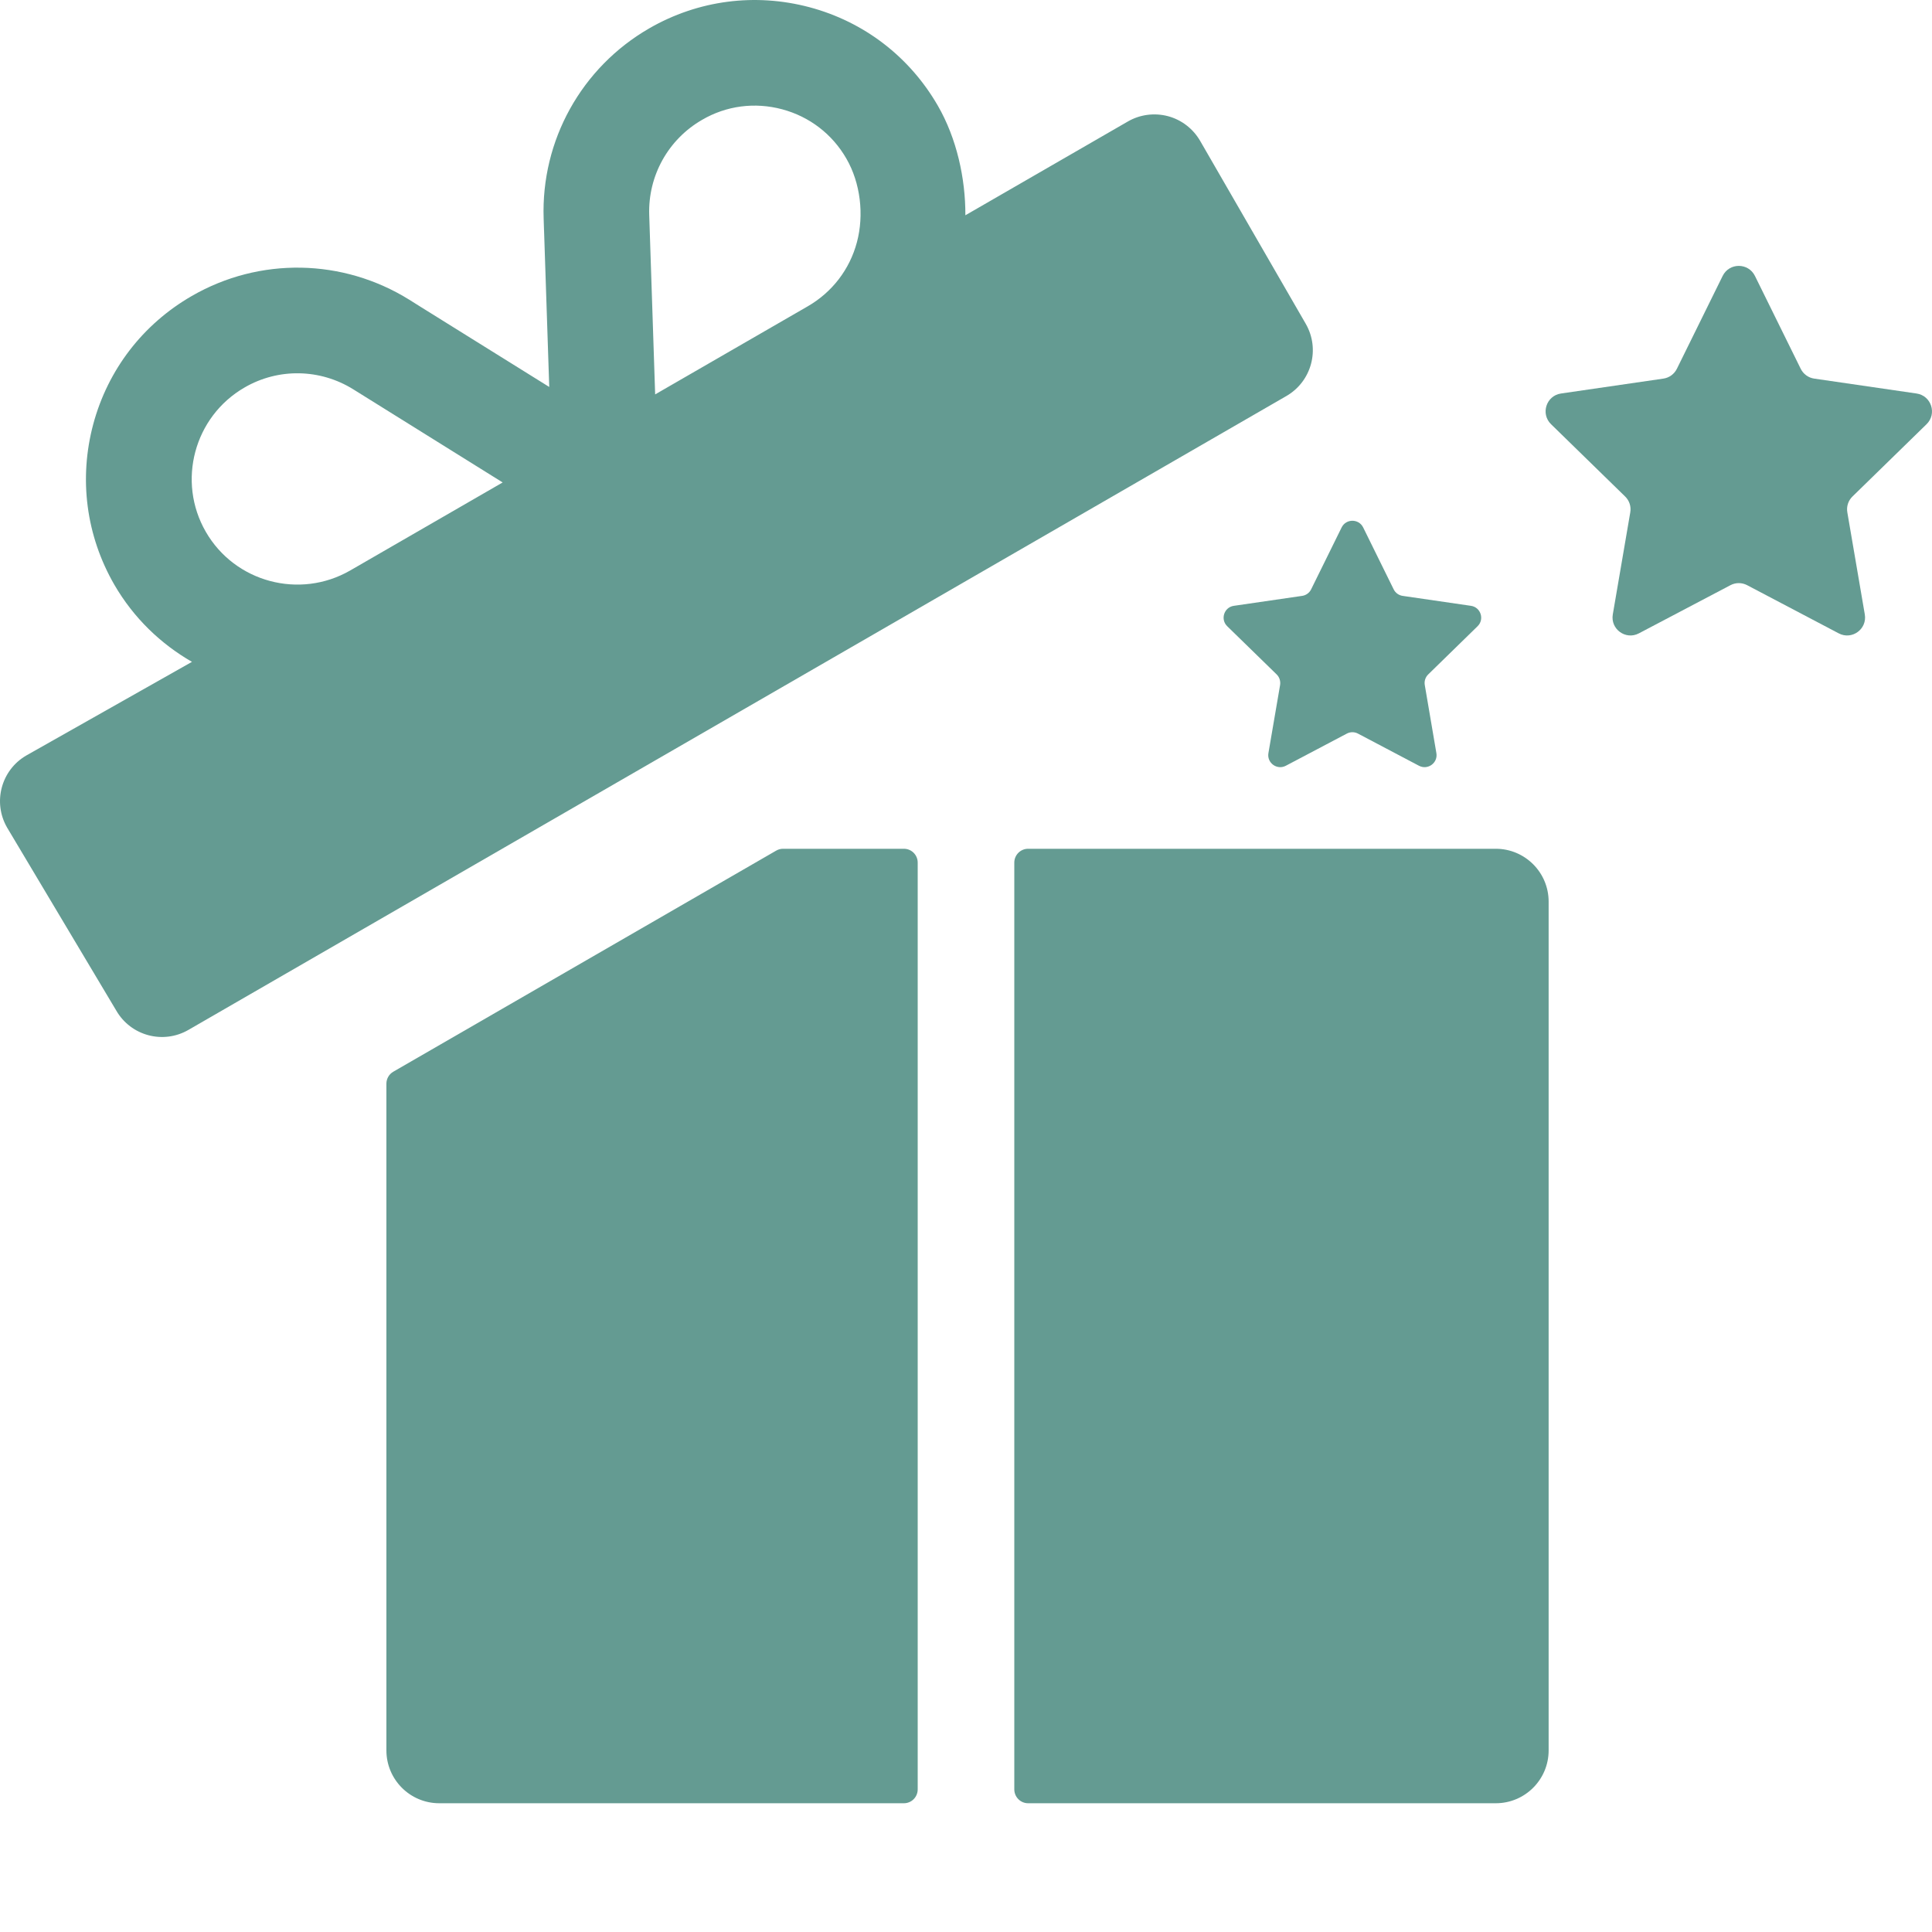
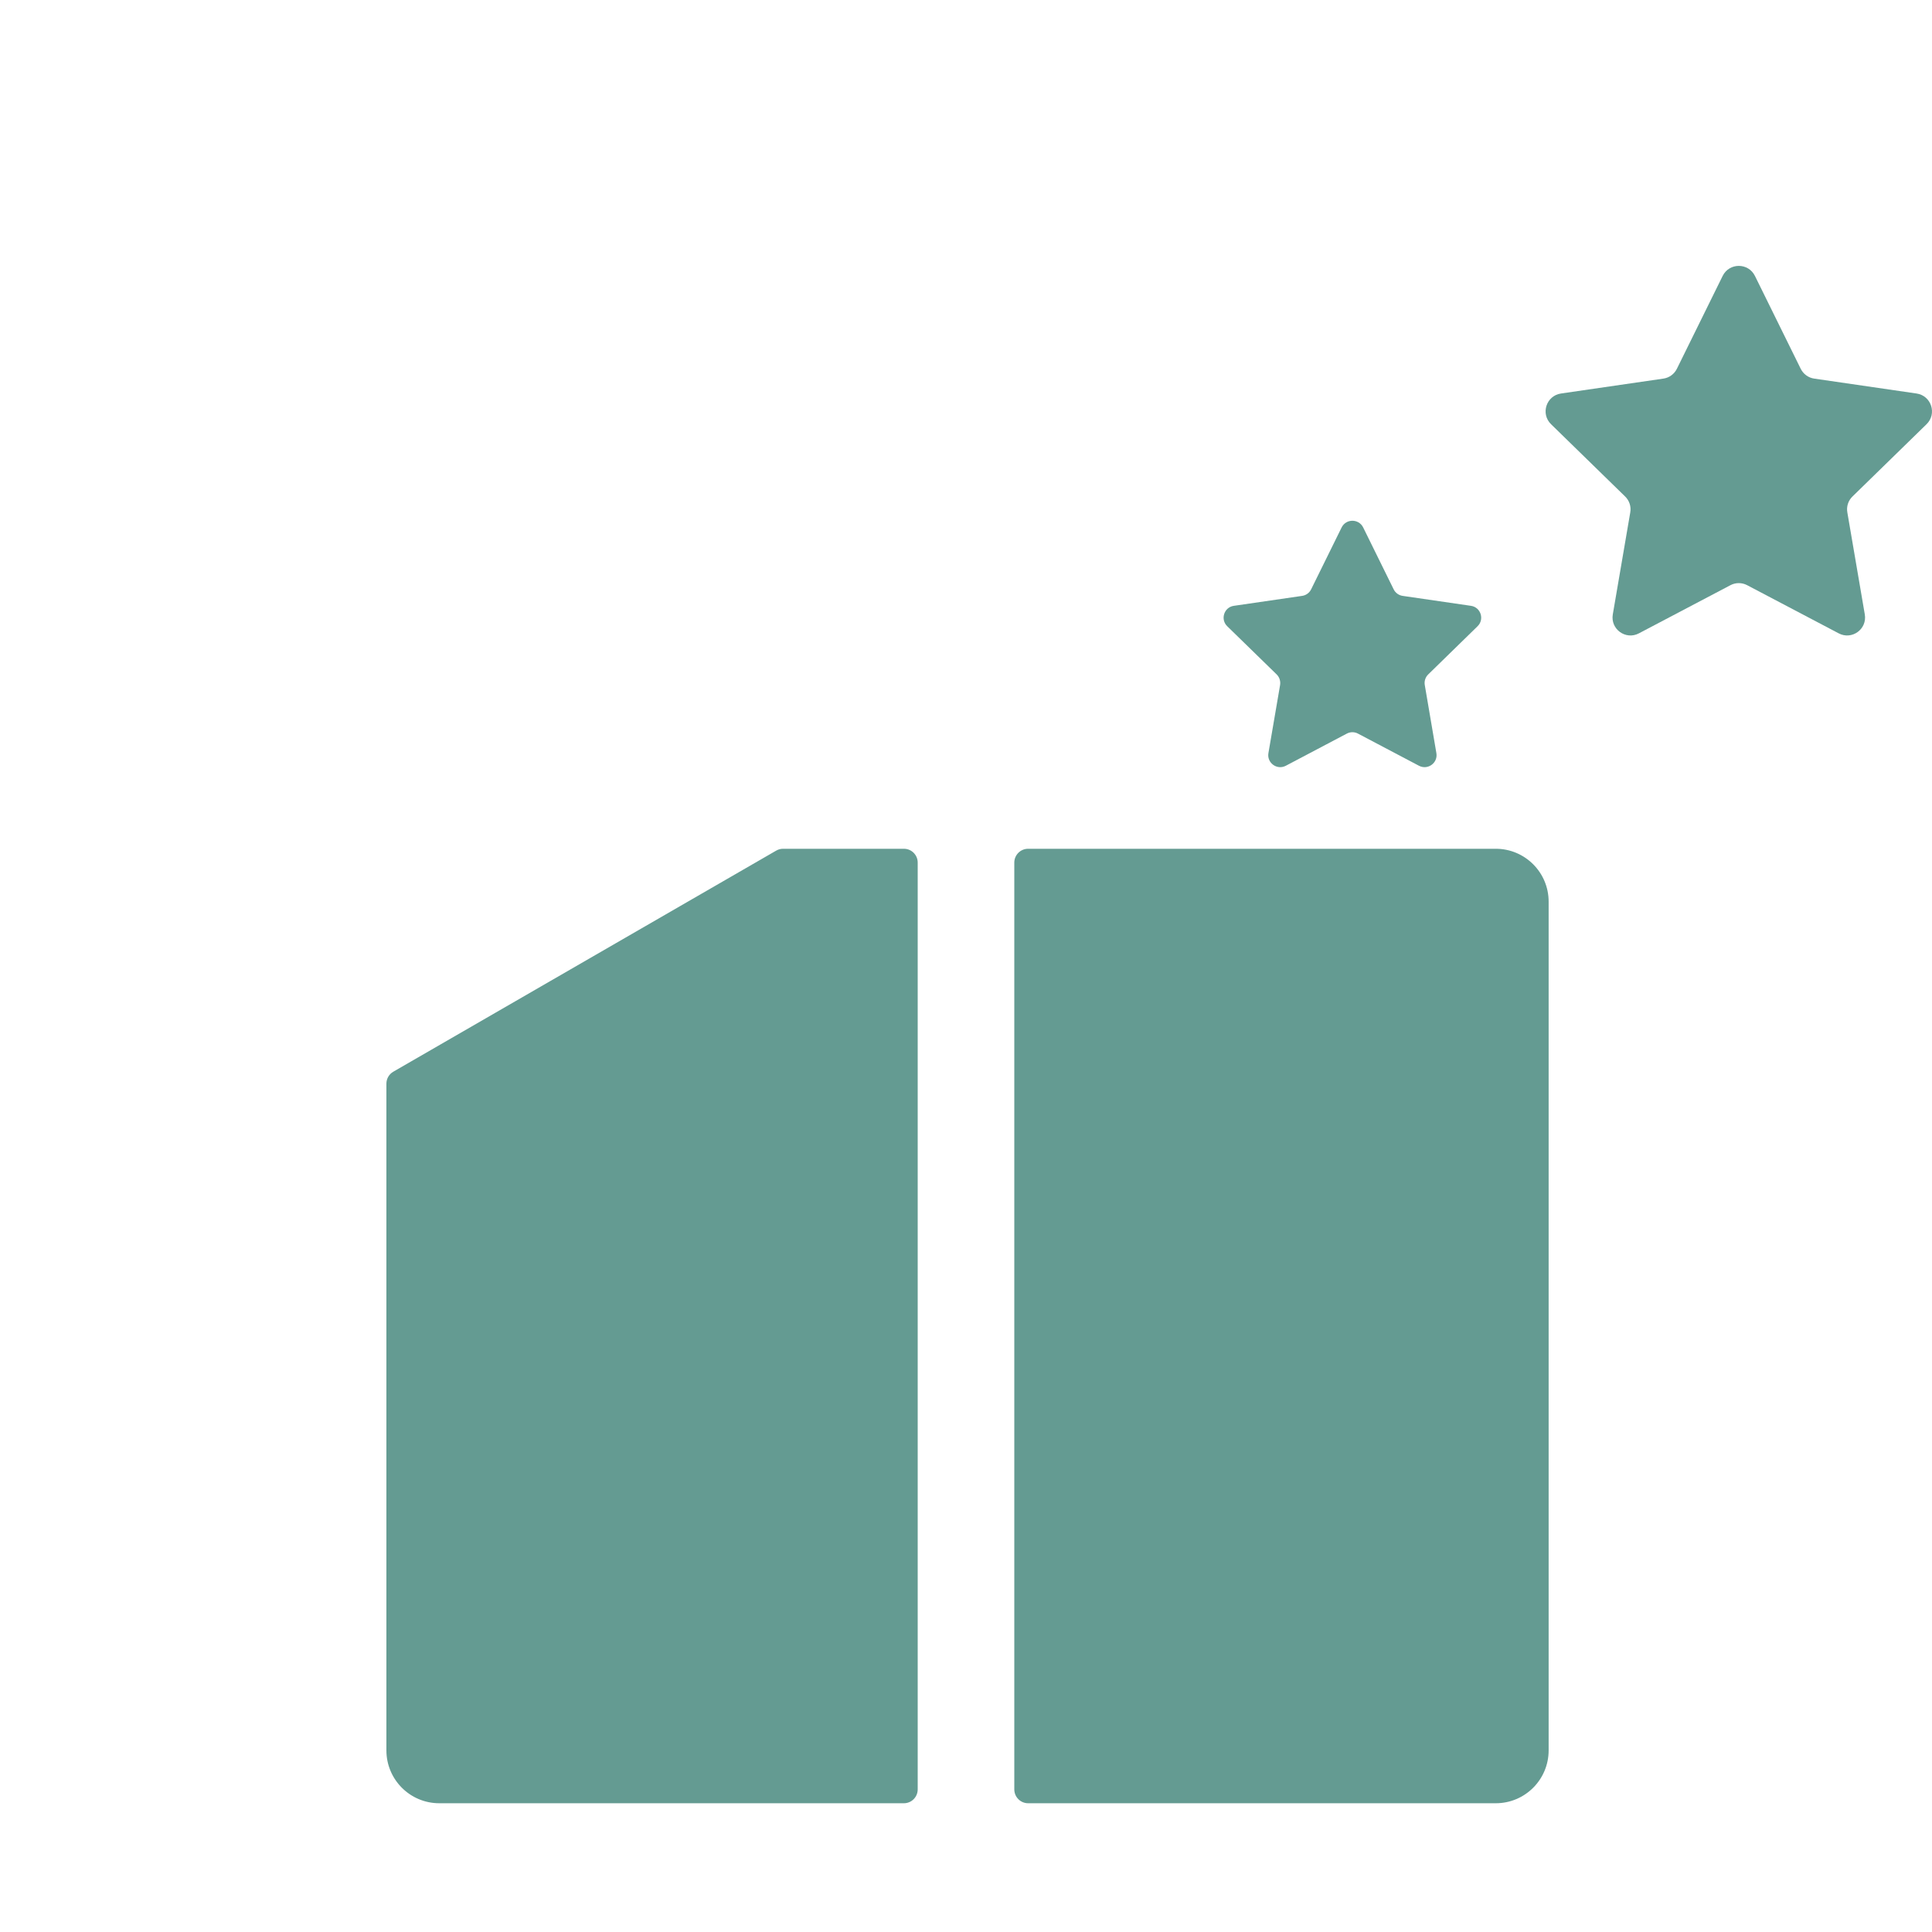
<svg xmlns="http://www.w3.org/2000/svg" width="28" height="28" viewBox="0 0 28 28" fill="none">
  <path fill-rule="evenodd" clip-rule="evenodd" d="M25.321 8.481C25.245 8.441 25.154 8.441 25.079 8.481L23.752 9.179C23.561 9.28 23.337 9.118 23.374 8.904L23.627 7.426C23.642 7.341 23.614 7.255 23.552 7.195L22.479 6.148C22.324 5.997 22.41 5.734 22.623 5.703L24.107 5.487C24.192 5.475 24.265 5.421 24.303 5.344L24.966 3.999C25.062 3.805 25.338 3.805 25.434 3.999L26.097 5.344C26.135 5.421 26.208 5.475 26.293 5.487L27.776 5.703C27.99 5.734 28.076 5.997 27.921 6.148L26.848 7.195C26.786 7.255 26.758 7.341 26.773 7.426L27.026 8.904C27.063 9.118 26.839 9.28 26.648 9.179L25.321 8.481Z" fill="#649B92" />
  <path fill-rule="evenodd" clip-rule="evenodd" d="M19.681 10.632C19.63 10.605 19.57 10.605 19.519 10.632L18.635 11.098C18.507 11.165 18.358 11.056 18.383 10.914L18.552 9.928C18.561 9.872 18.543 9.814 18.502 9.774L17.786 9.076C17.683 8.976 17.74 8.8 17.882 8.78L18.871 8.636C18.928 8.628 18.977 8.592 19.002 8.541L19.444 7.644C19.508 7.515 19.692 7.515 19.756 7.644L20.198 8.541C20.223 8.592 20.272 8.628 20.329 8.636L21.318 8.78C21.46 8.8 21.517 8.976 21.414 9.076L20.699 9.774C20.658 9.814 20.639 9.872 20.649 9.928L20.817 10.914C20.842 11.056 20.693 11.165 20.565 11.098L19.681 10.632Z" fill="#649B92" />
  <path fill-rule="evenodd" clip-rule="evenodd" d="M13.3 12.501C13.3 12.391 13.211 12.301 13.1 12.301H11.349C11.314 12.301 11.28 12.31 11.249 12.328L5.7 15.532C5.638 15.568 5.6 15.634 5.6 15.705V25.368C5.6 25.791 5.943 26.134 6.366 26.134H13.1C13.211 26.134 13.3 26.044 13.3 25.933V12.501ZM14.7 25.933C14.7 26.044 14.79 26.134 14.9 26.134H21.678C22.101 26.134 22.444 25.791 22.444 25.368V13.067C22.444 12.644 22.101 12.301 21.678 12.301H16.319H14.9C14.79 12.301 14.7 12.391 14.7 12.501V25.933Z" fill="#649B92" />
-   <path d="M18.924 4.693L17.393 2.041C17.291 1.865 17.123 1.736 16.928 1.684C16.732 1.632 16.522 1.659 16.347 1.76L13.991 3.12C13.993 2.586 13.866 2.007 13.592 1.532C13.183 0.823 12.523 0.316 11.733 0.105C10.944 -0.105 10.118 0.002 9.409 0.411C8.427 0.978 7.84 2.035 7.879 3.168L7.884 3.329C7.884 3.335 7.884 3.341 7.885 3.347L7.96 5.608L6.072 4.432C6.071 4.431 6.07 4.43 6.069 4.43L5.932 4.344C4.969 3.745 3.762 3.722 2.779 4.29C2.07 4.699 1.563 5.359 1.351 6.149C1.14 6.94 1.248 7.765 1.657 8.474C1.937 8.957 2.33 9.332 2.782 9.592L0.383 10.948C0.017 11.159 -0.109 11.627 0.103 11.994L1.685 14.646C1.896 15.012 2.364 15.138 2.731 14.926L18.644 5.739C19.01 5.527 19.135 5.059 18.924 4.693V4.693ZM5.075 8.268C4.343 8.689 3.405 8.439 2.983 7.708C2.561 6.977 2.813 6.038 3.544 5.616C4.035 5.331 4.64 5.343 5.121 5.643L7.285 6.992L5.075 8.268ZM12.419 3.511C12.314 3.905 12.06 4.235 11.707 4.439L9.495 5.716L9.409 3.116C9.39 2.548 9.684 2.02 10.175 1.737C10.527 1.531 10.94 1.478 11.336 1.584C11.731 1.69 12.062 1.943 12.266 2.298C12.471 2.652 12.525 3.115 12.419 3.511V3.511Z" fill="#649B92" />
</svg>